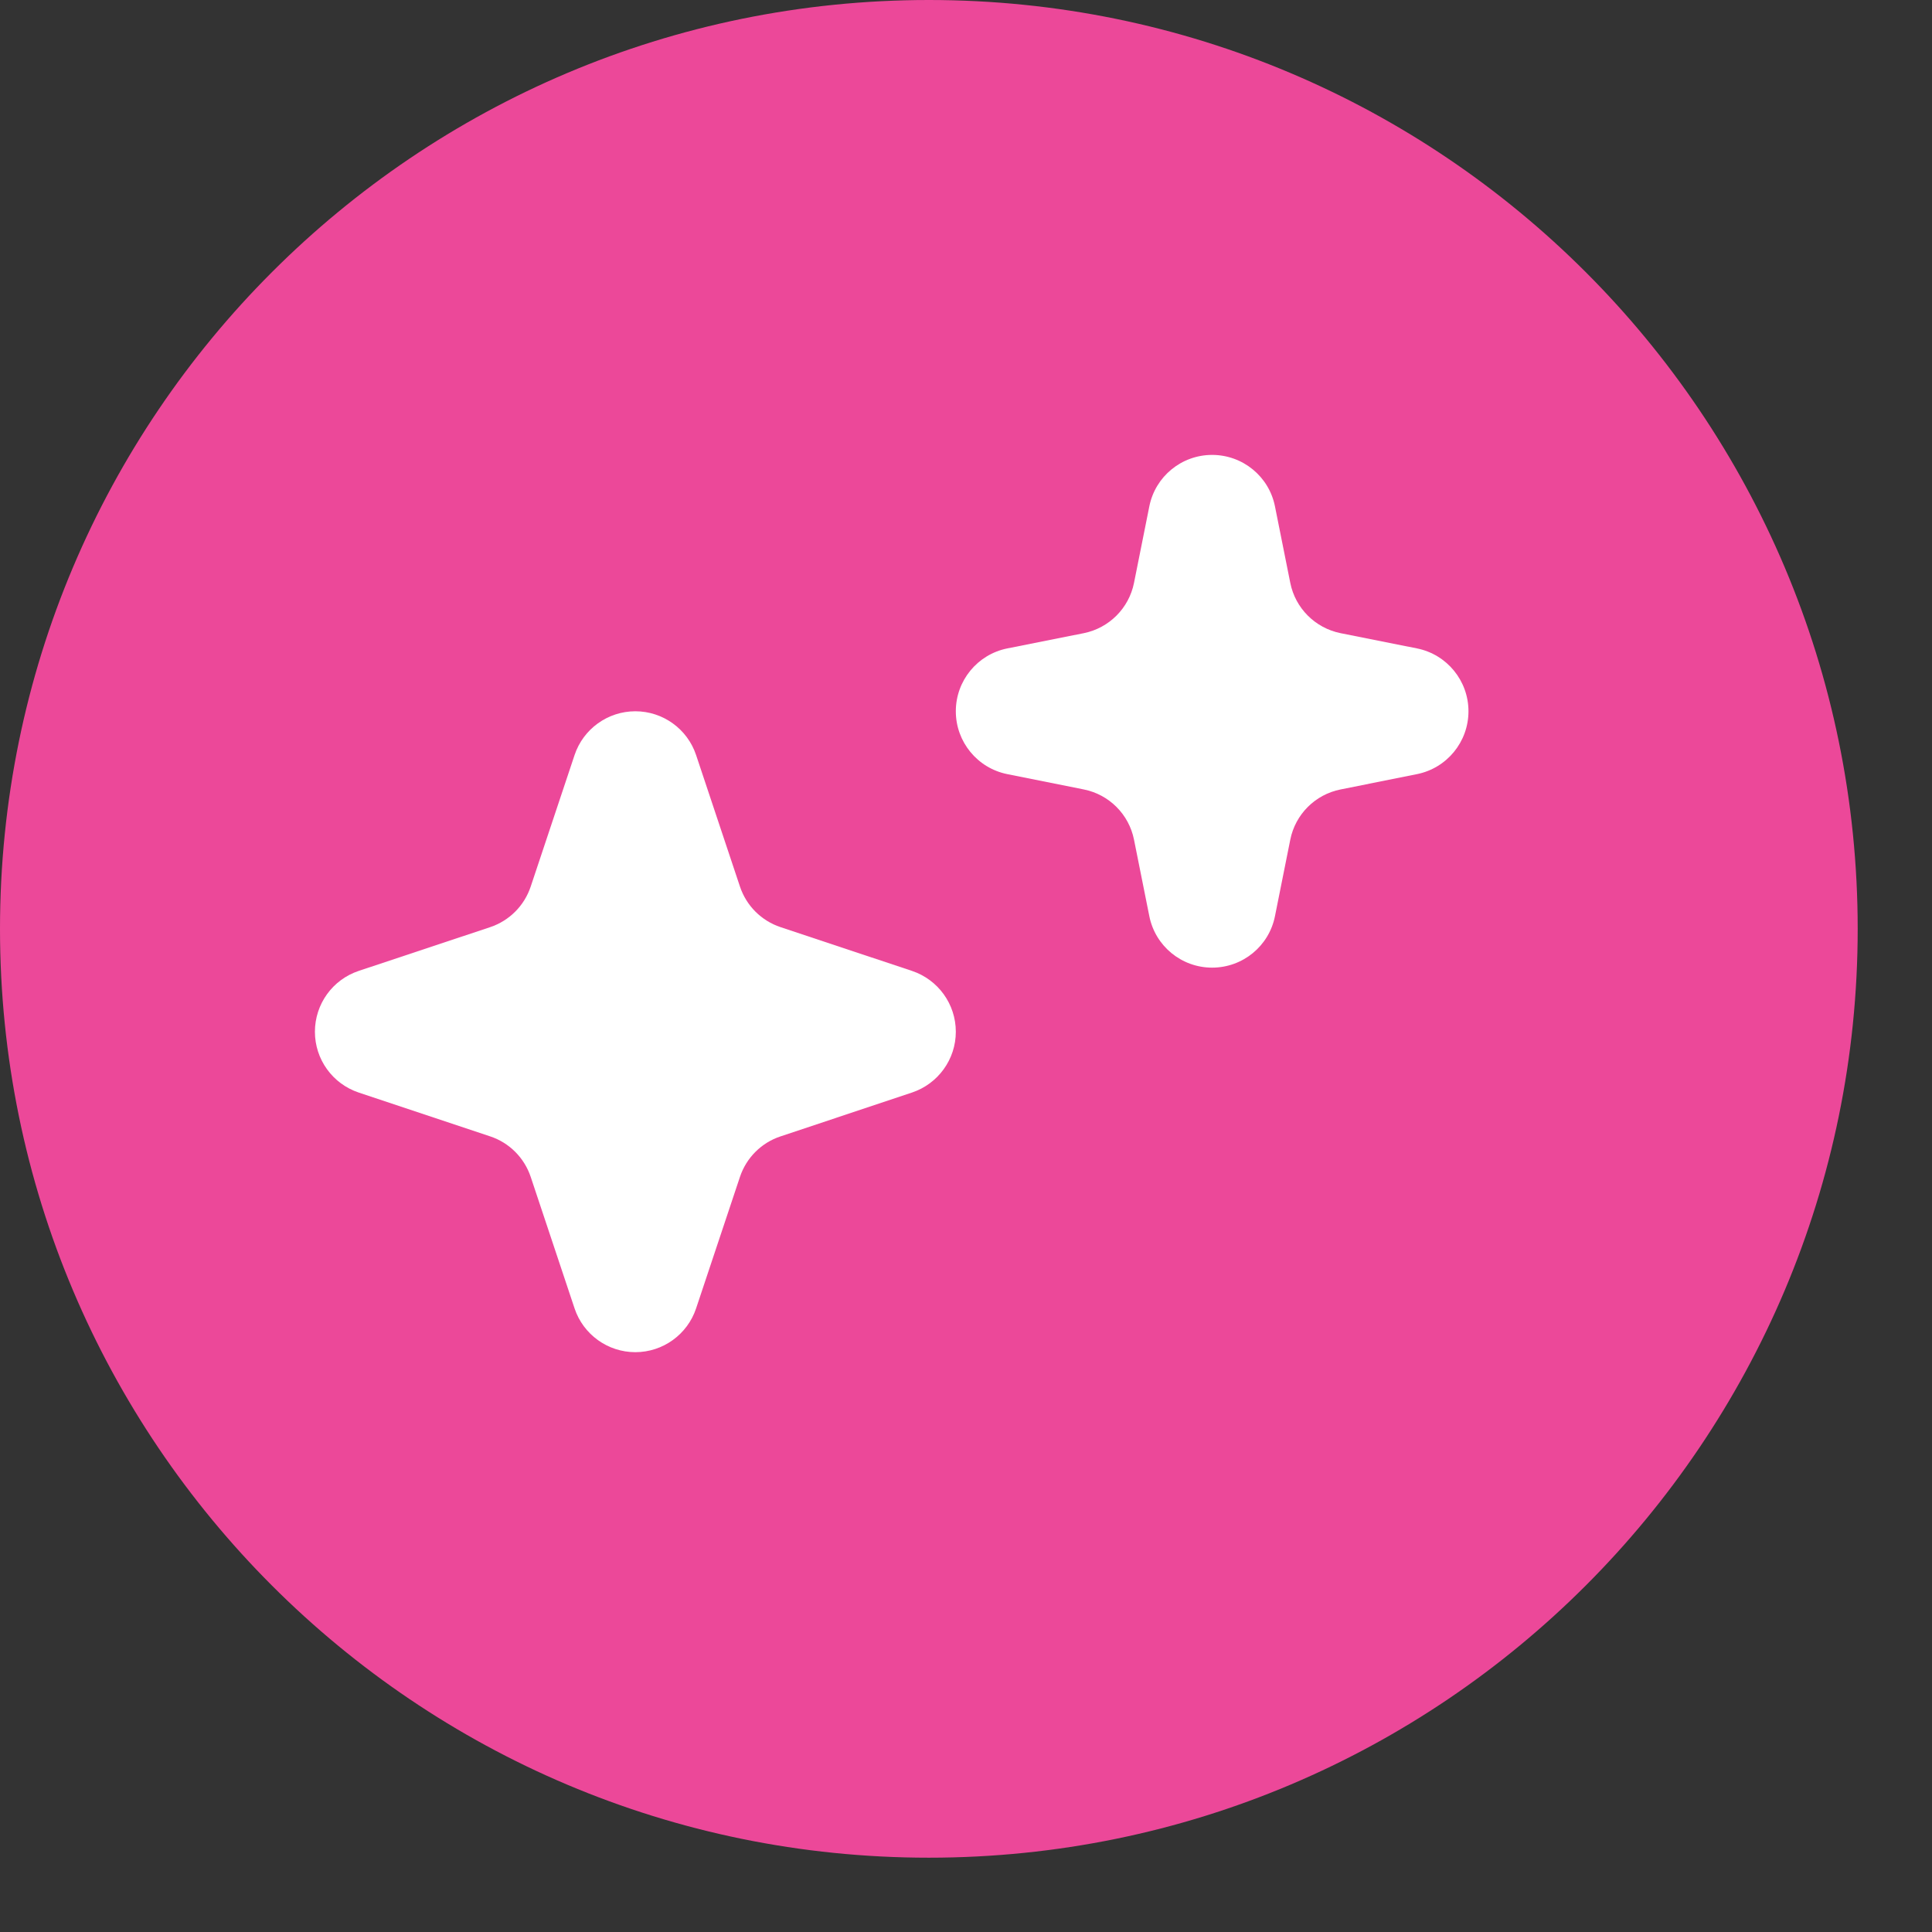
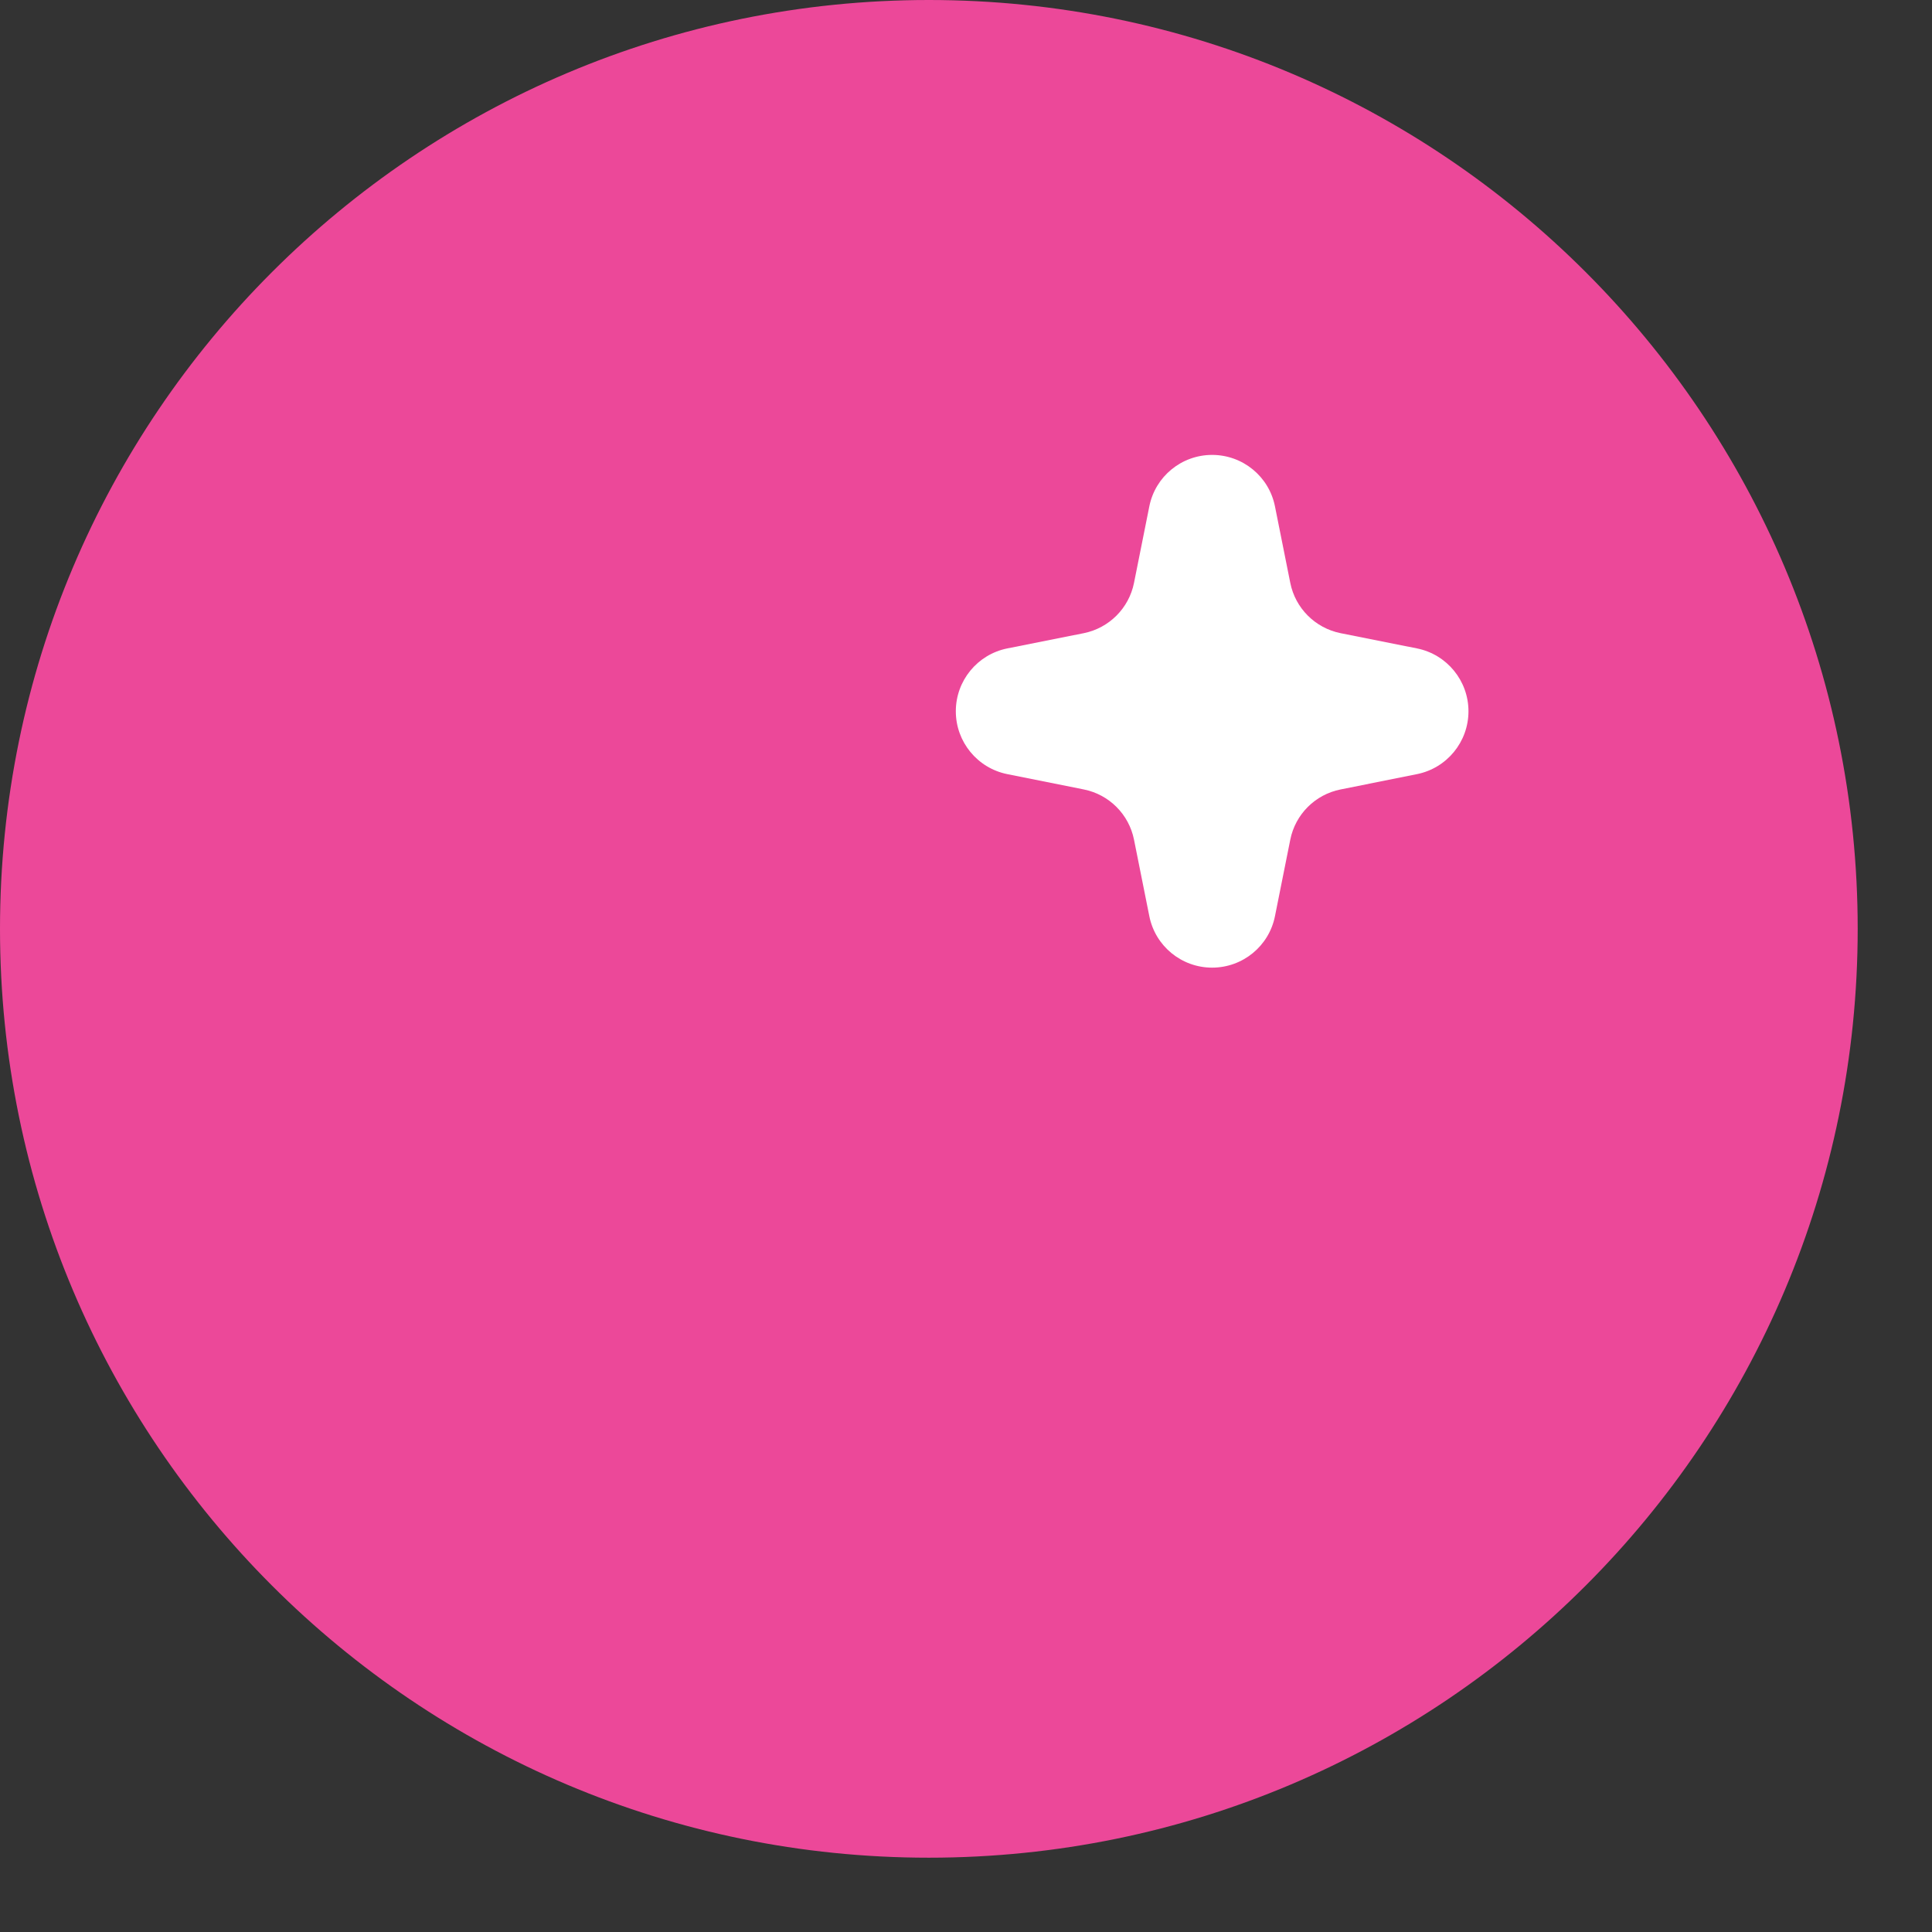
<svg xmlns="http://www.w3.org/2000/svg" width="26" height="26" viewBox="0 0 26 26" fill="none">
  <rect x="0" y="0" width="26" height="26" fill="#333333" stroke="none" />
  <path d="M12.5 25C19.404 25 25 19.404 25 12.5C25 5.596 19.404 0 12.5 0C5.596 0 0 5.596 0 12.5C0 19.404 5.596 25 12.5 25Z" fill="#EC4899" />
  <path d="M17.158 6.815C17.078 6.412 16.724 6.122 16.312 6.122C15.901 6.122 15.547 6.412 15.467 6.815L15.261 7.844C15.193 8.185 14.926 8.452 14.585 8.521L13.556 8.726C13.153 8.807 12.863 9.161 12.863 9.572C12.863 9.983 13.153 10.337 13.556 10.418L14.585 10.624C14.926 10.692 15.193 10.959 15.261 11.3L15.467 12.329C15.547 12.732 15.901 13.022 16.312 13.022C16.724 13.022 17.078 12.732 17.158 12.329L17.364 11.3C17.432 10.959 17.699 10.692 18.041 10.624L19.069 10.418C19.472 10.337 19.762 9.983 19.762 9.572C19.762 9.161 19.472 8.807 19.069 8.726L18.041 8.521C17.699 8.452 17.432 8.185 17.364 7.844L17.158 6.815Z" fill="white" />
-   <path d="M9.368 10.162C9.251 9.81 8.921 9.572 8.55 9.572C8.179 9.572 7.849 9.81 7.732 10.162L7.142 11.931C7.056 12.189 6.854 12.391 6.597 12.477L4.827 13.066C4.475 13.184 4.238 13.513 4.238 13.885C4.238 14.256 4.475 14.585 4.827 14.703L6.597 15.293C6.854 15.378 7.056 15.581 7.142 15.838L7.732 17.607C7.849 17.959 8.179 18.197 8.55 18.197C8.921 18.197 9.251 17.959 9.368 17.607L9.958 15.838C10.044 15.581 10.246 15.378 10.504 15.293L12.273 14.703C12.625 14.585 12.863 14.256 12.863 13.885C12.863 13.513 12.625 13.184 12.273 13.066L10.504 12.477C10.246 12.391 10.044 12.189 9.958 11.931L9.368 10.162Z" fill="white" />
</svg>